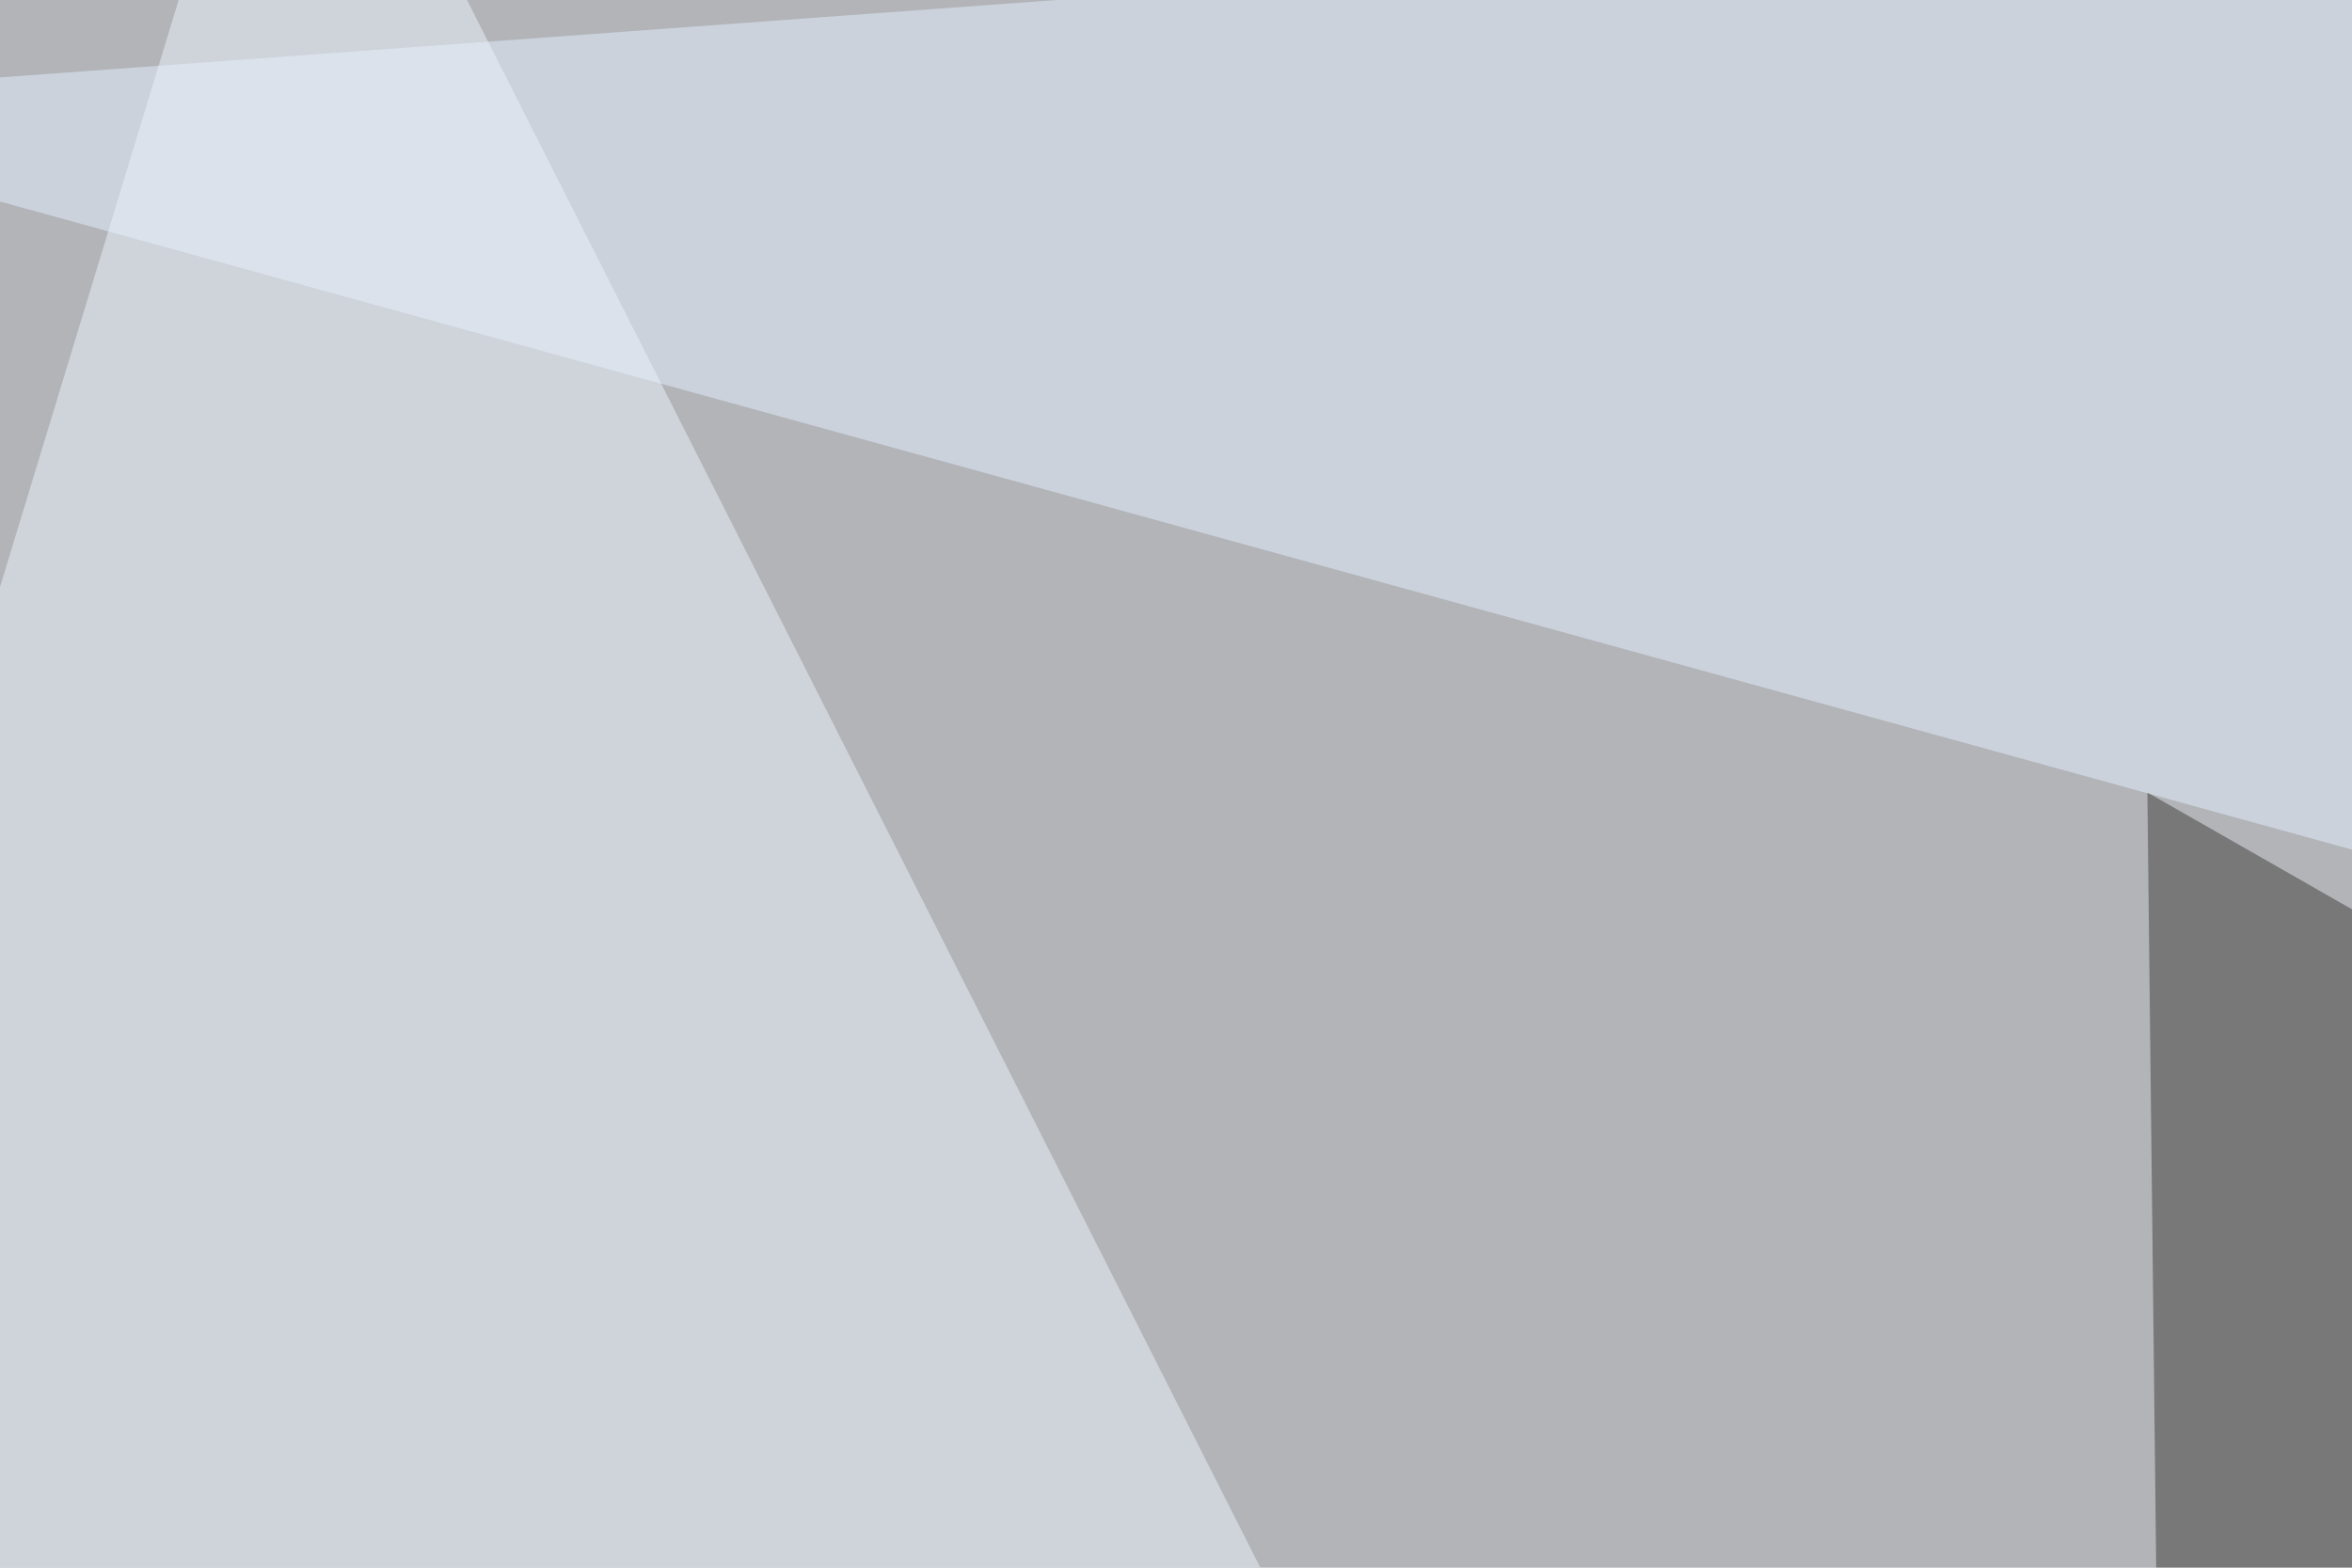
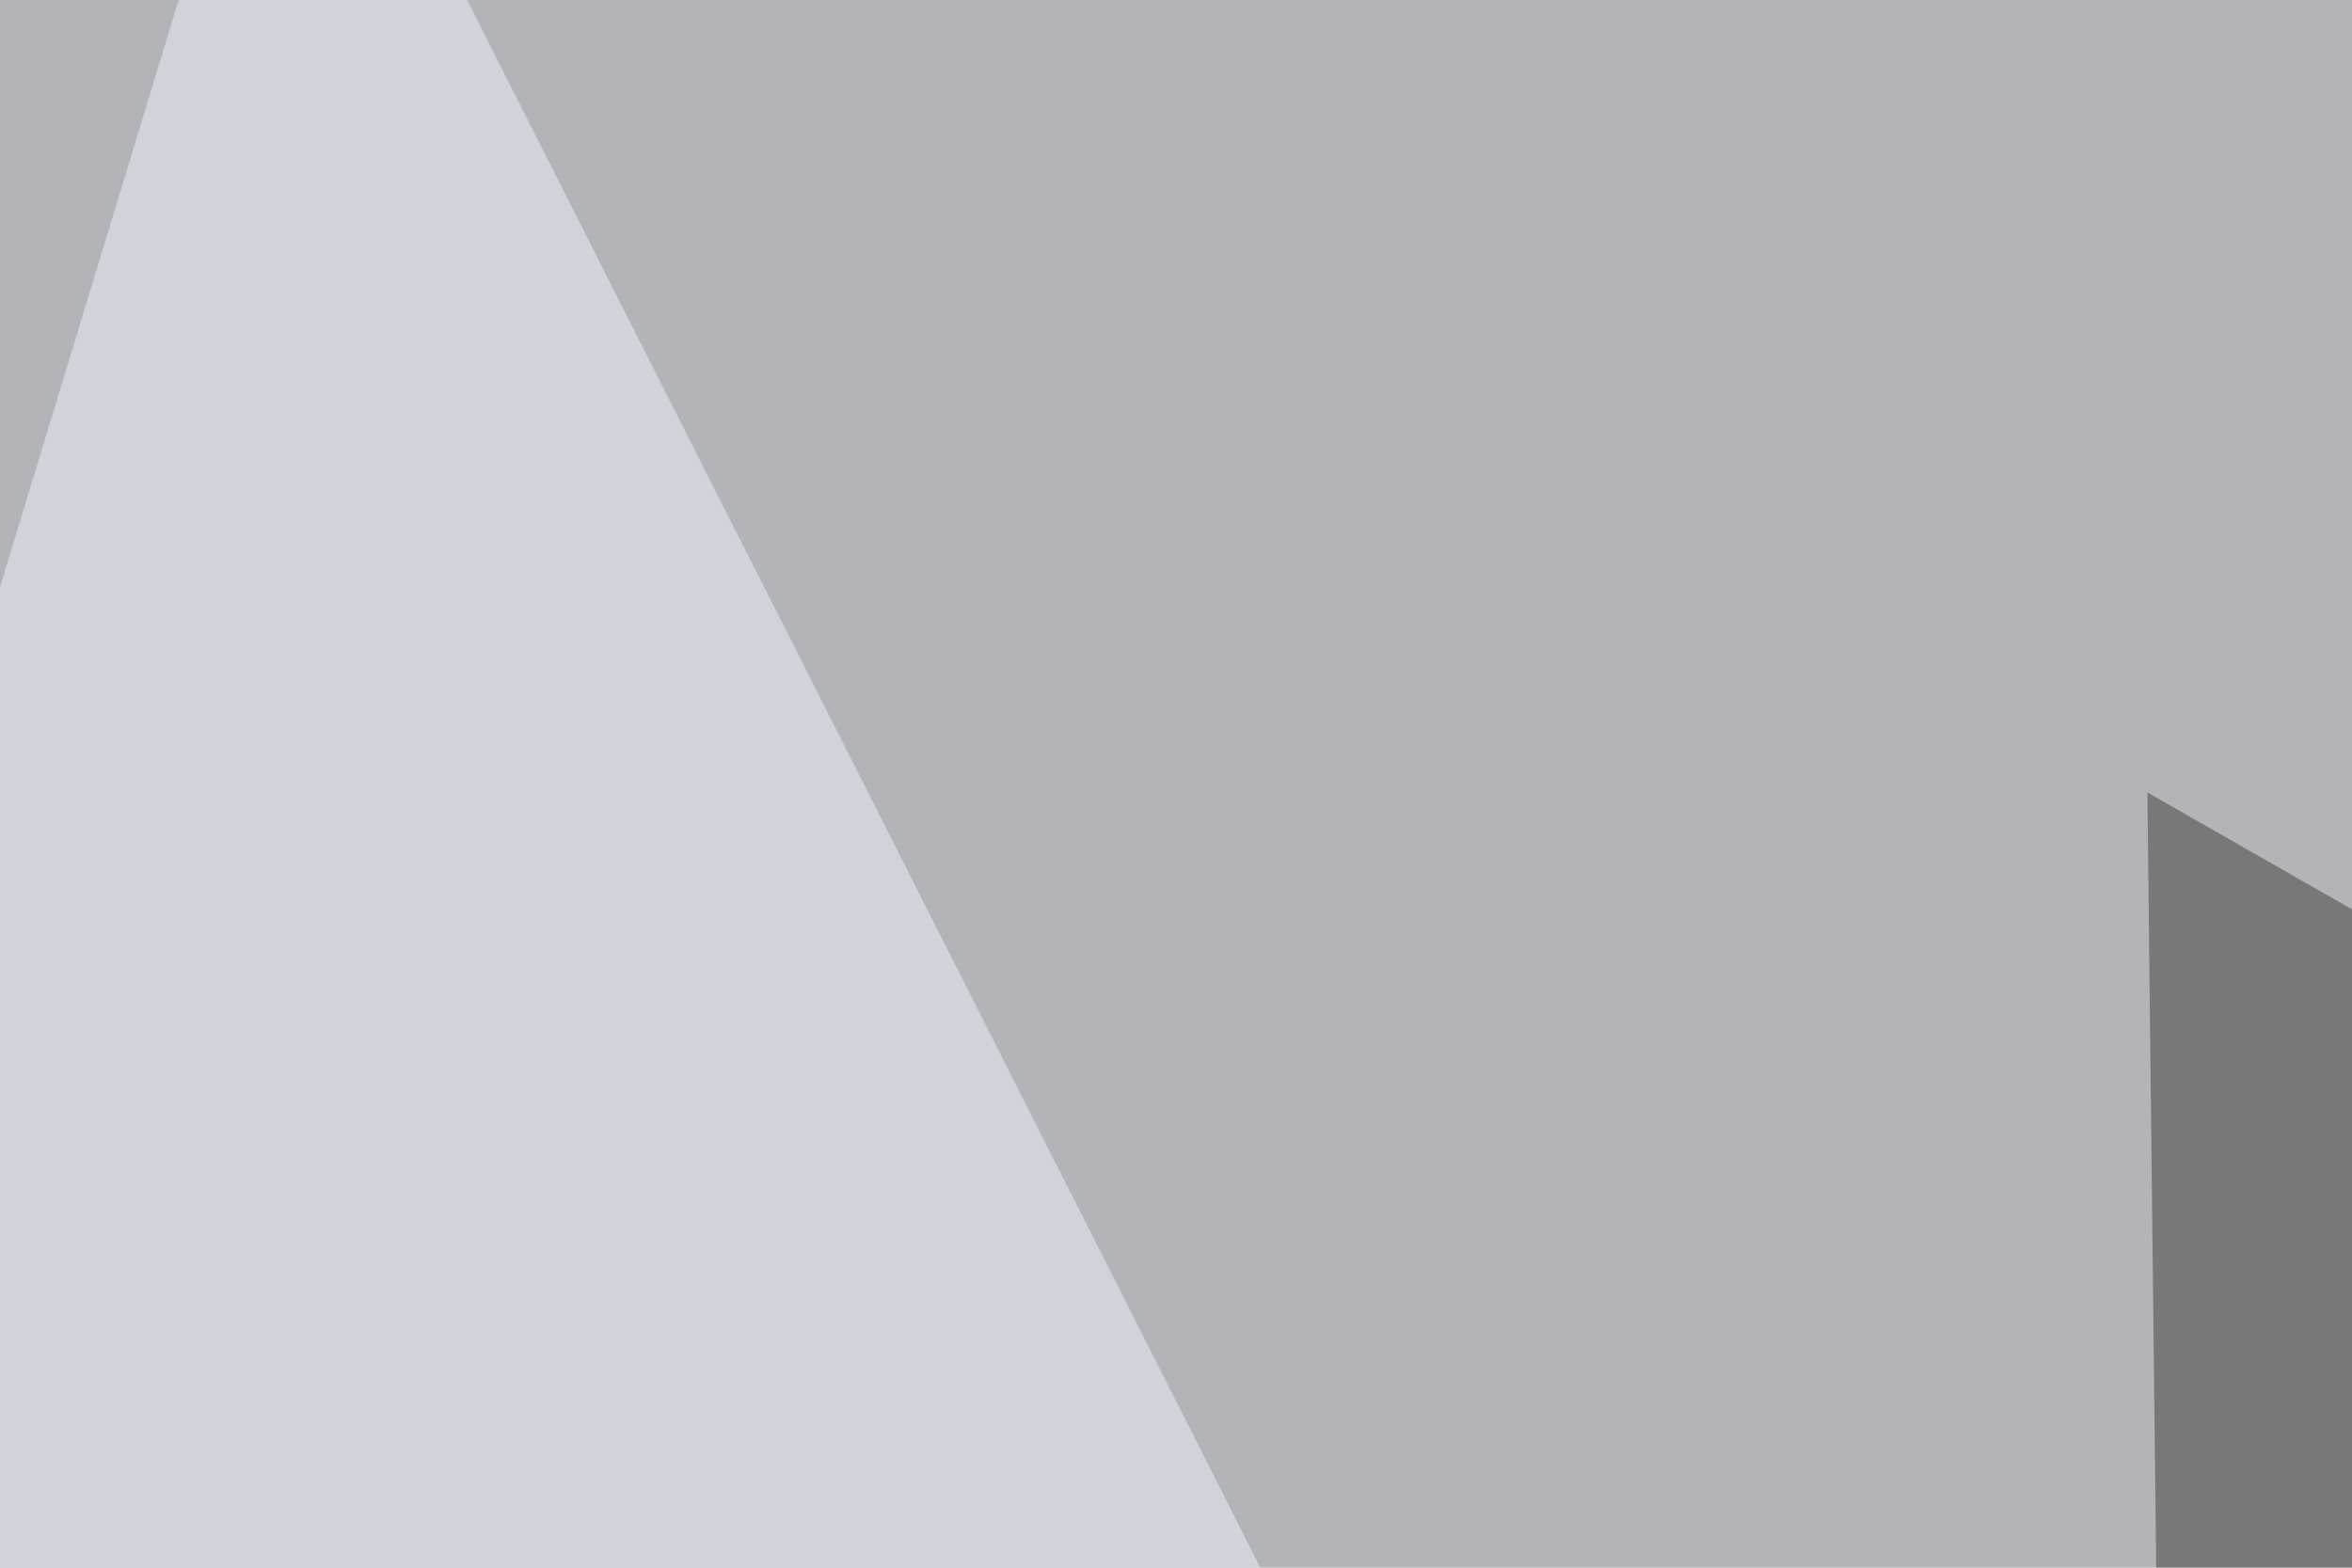
<svg xmlns="http://www.w3.org/2000/svg" width="300" height="200">
  <filter id="a">
    <feGaussianBlur stdDeviation="55" />
  </filter>
  <rect width="100%" height="100%" fill="#b2b4b8" />
  <g filter="url(#a)">
    <g fill-opacity=".5">
      <path fill="#3c3d36" d="M276.9 364.7l386.7-41-389.7-222.6z" />
-       <path fill="#e5f0ff" d="M783.7 241.7L754.4-45.4-45.4 13.2z" />
      <path fill="#2f2e25" d="M45.4 306.2l164 64.4-17.5-123z" />
      <path fill="#edf4fe" d="M168.5 215.3L36.6-45.4l-82 269.5z" />
    </g>
  </g>
</svg>